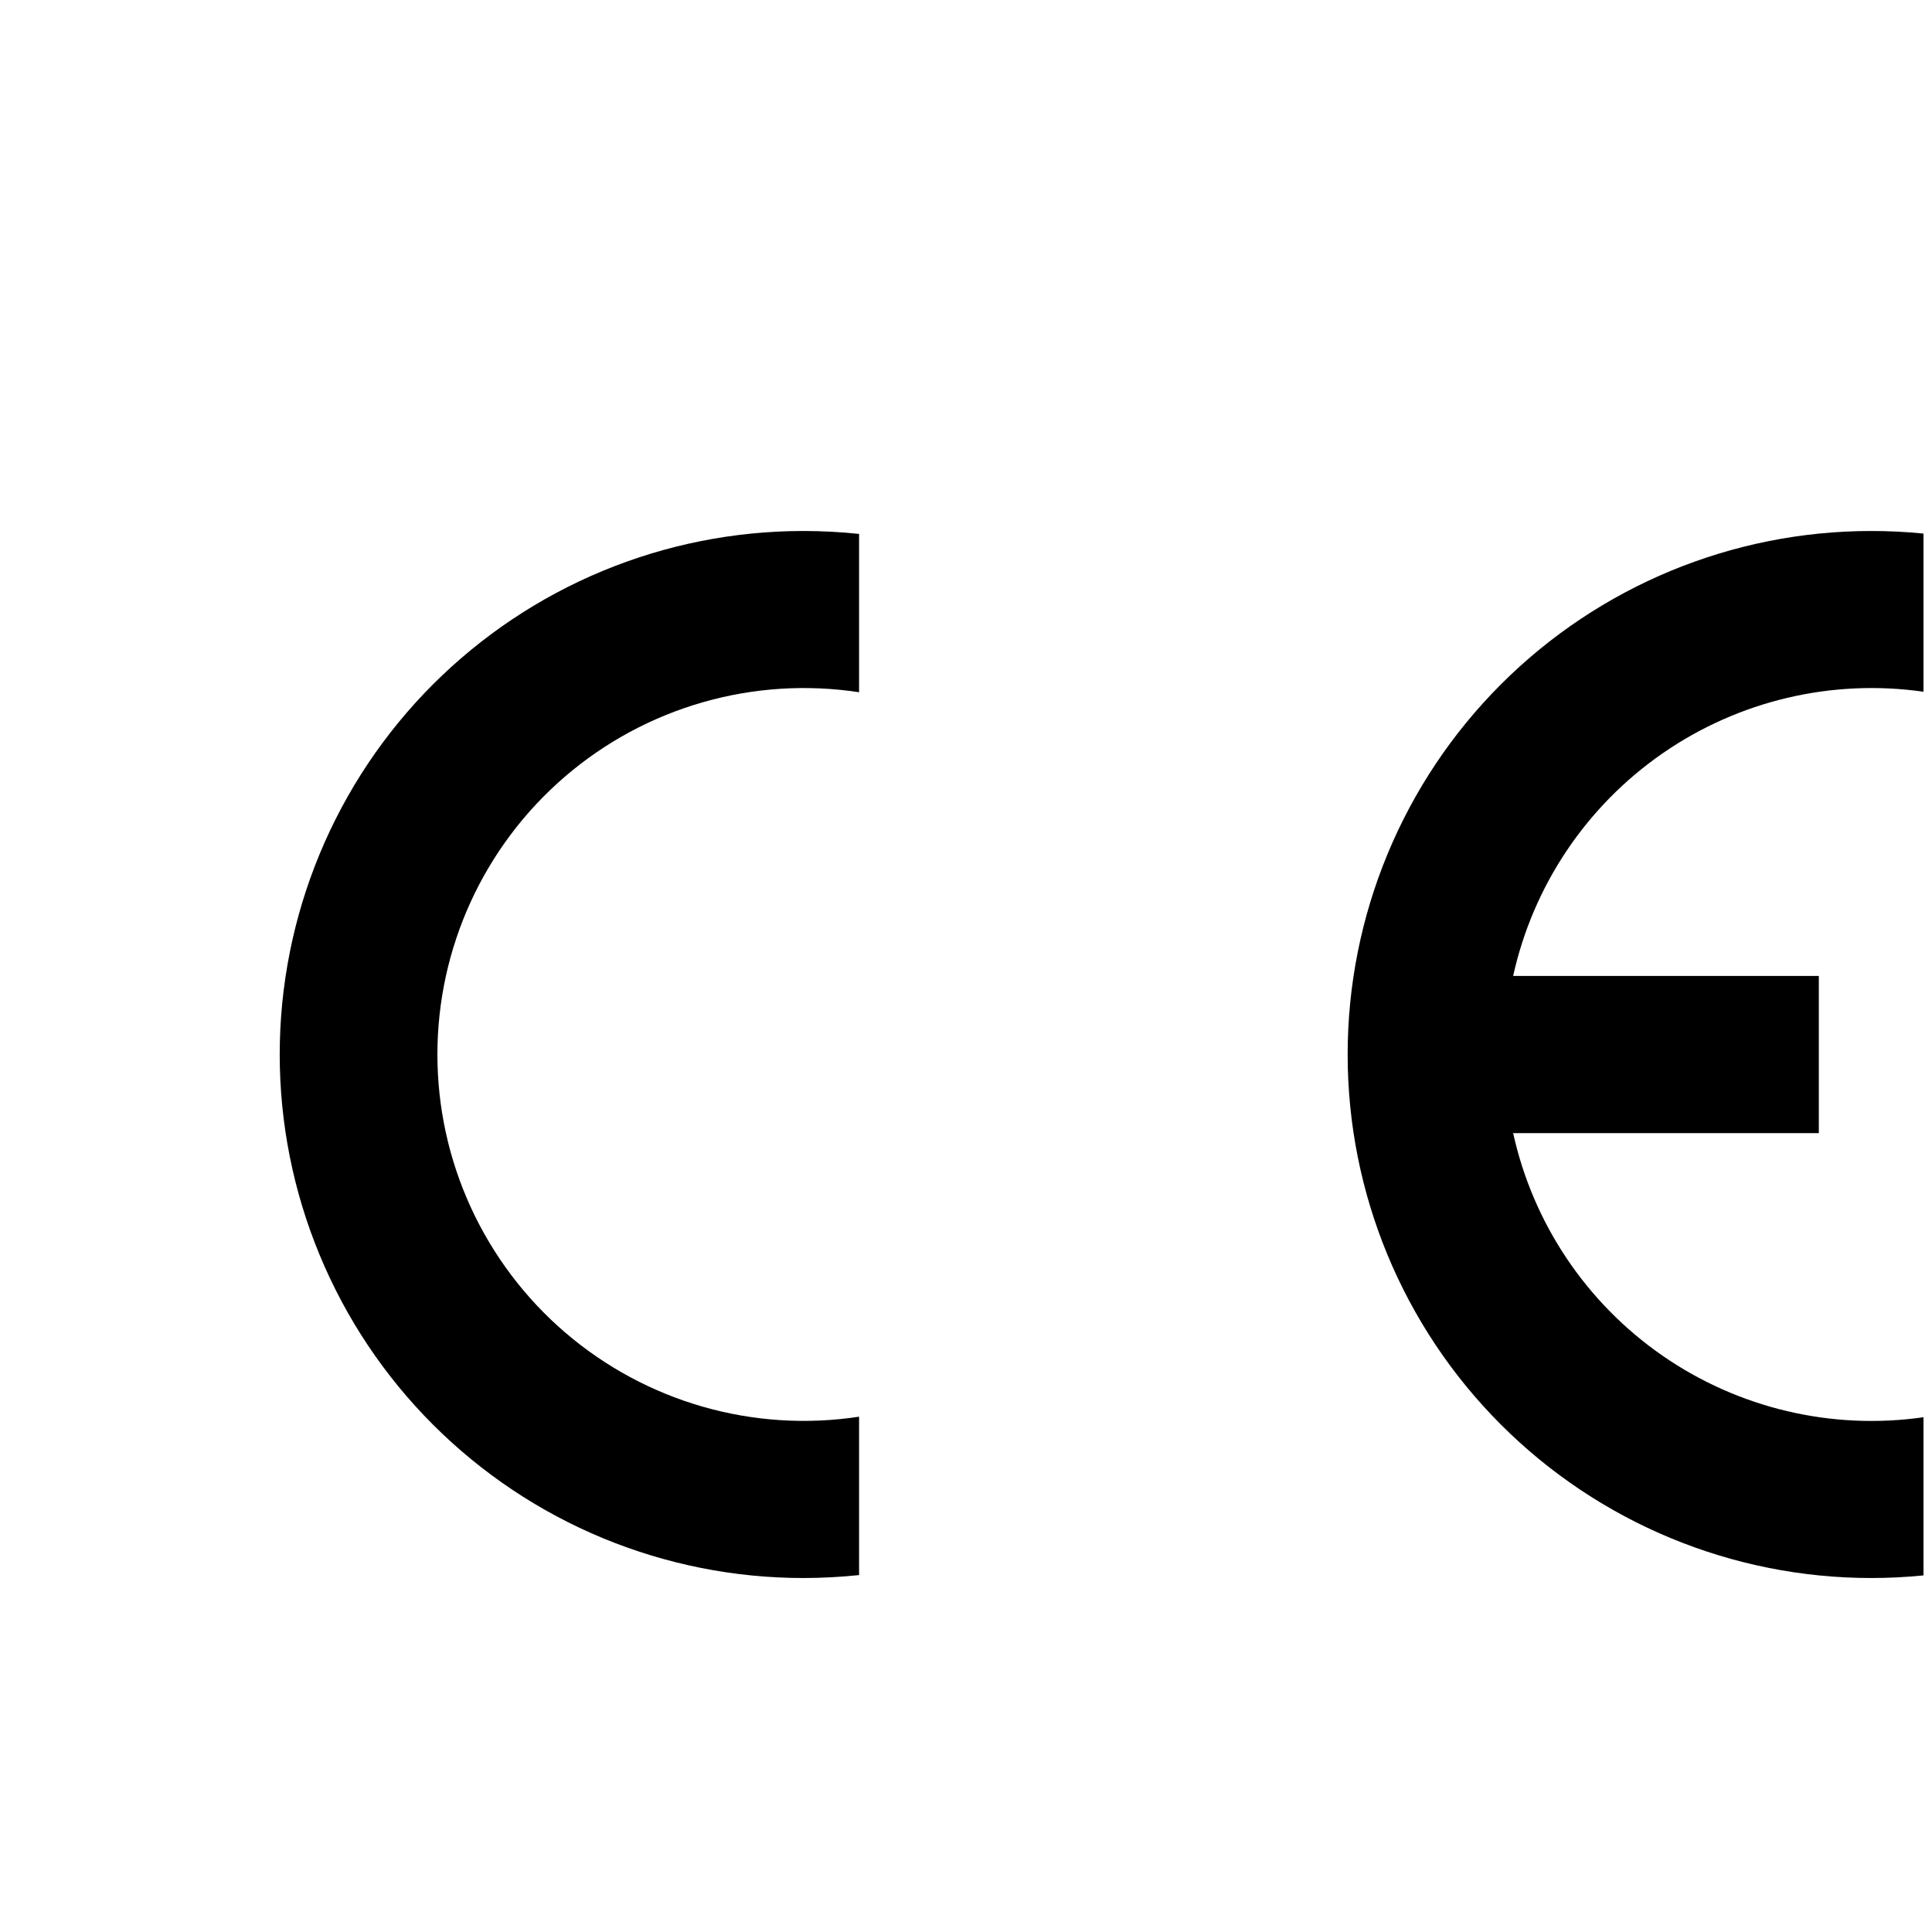
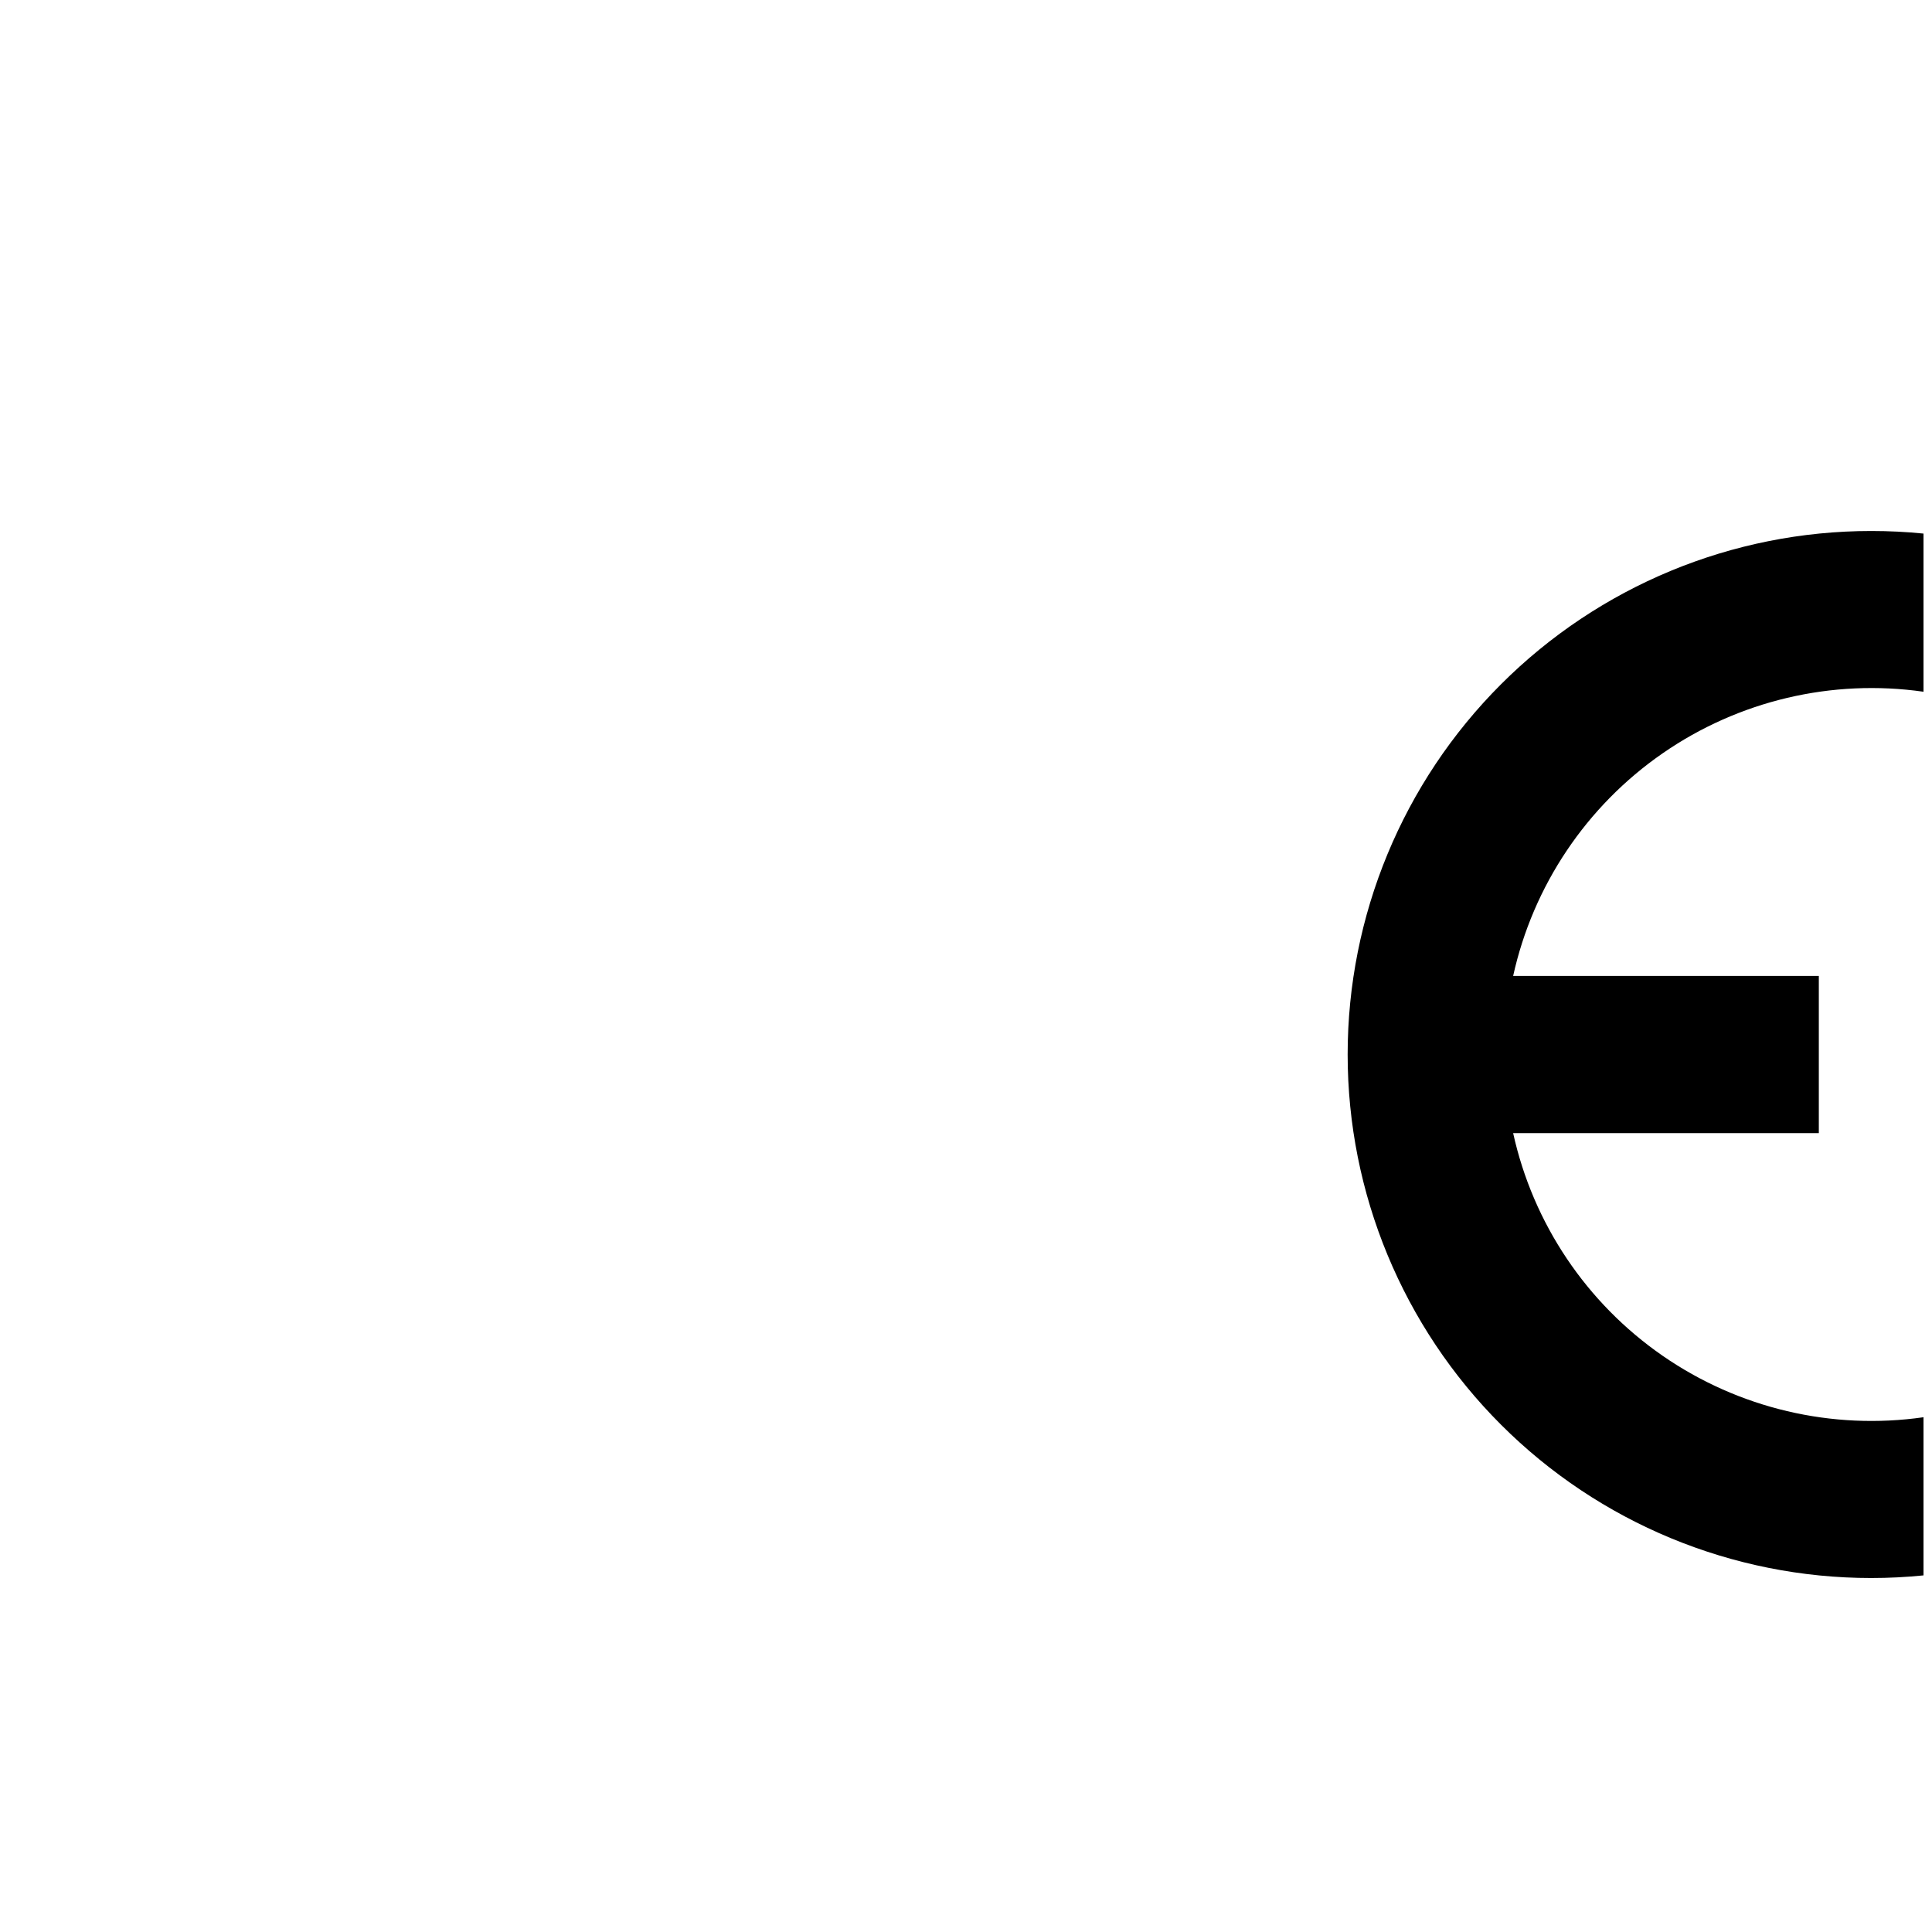
<svg xmlns="http://www.w3.org/2000/svg" width="50" height="50" viewBox="0 0 50 50" fill="none">
  <path d="M49.78 40.771V36.678C47.409 37.018 44.996 36.449 43.027 35.086C41.057 33.722 39.676 31.665 39.16 29.325H47.071V25.258H39.16C39.676 22.919 41.058 20.861 43.027 19.497C44.996 18.133 47.408 17.563 49.78 17.902V13.809C49.335 13.764 48.884 13.742 48.425 13.742C44.832 13.742 41.386 15.169 38.845 17.71C36.304 20.251 34.877 23.697 34.877 27.29C34.877 30.884 36.304 34.33 38.845 36.87C41.386 39.411 44.832 40.839 48.425 40.839C48.883 40.839 49.334 40.816 49.78 40.771Z" fill="black" />
-   <path d="M7.239 27.29C7.239 29.07 7.59 30.831 8.271 32.475C8.951 34.119 9.949 35.613 11.207 36.871C12.466 38.129 13.959 39.127 15.603 39.808C17.247 40.488 19.009 40.839 20.788 40.839C21.27 40.839 21.753 40.813 22.233 40.763V36.664C20.882 36.87 19.503 36.782 18.19 36.406C16.877 36.029 15.66 35.373 14.624 34.483C13.587 33.593 12.756 32.489 12.185 31.247C11.615 30.006 11.32 28.656 11.32 27.29C11.32 25.923 11.615 24.573 12.185 23.332C12.756 22.09 13.587 20.986 14.624 20.096C15.66 19.206 16.877 18.55 18.19 18.174C19.503 17.797 20.882 17.709 22.233 17.915V13.818C21.753 13.767 21.27 13.742 20.788 13.742C19.009 13.742 17.247 14.092 15.603 14.773C13.959 15.454 12.466 16.452 11.207 17.71C9.949 18.968 8.951 20.462 8.271 22.105C7.59 23.749 7.239 25.511 7.239 27.29Z" fill="black" />
</svg>